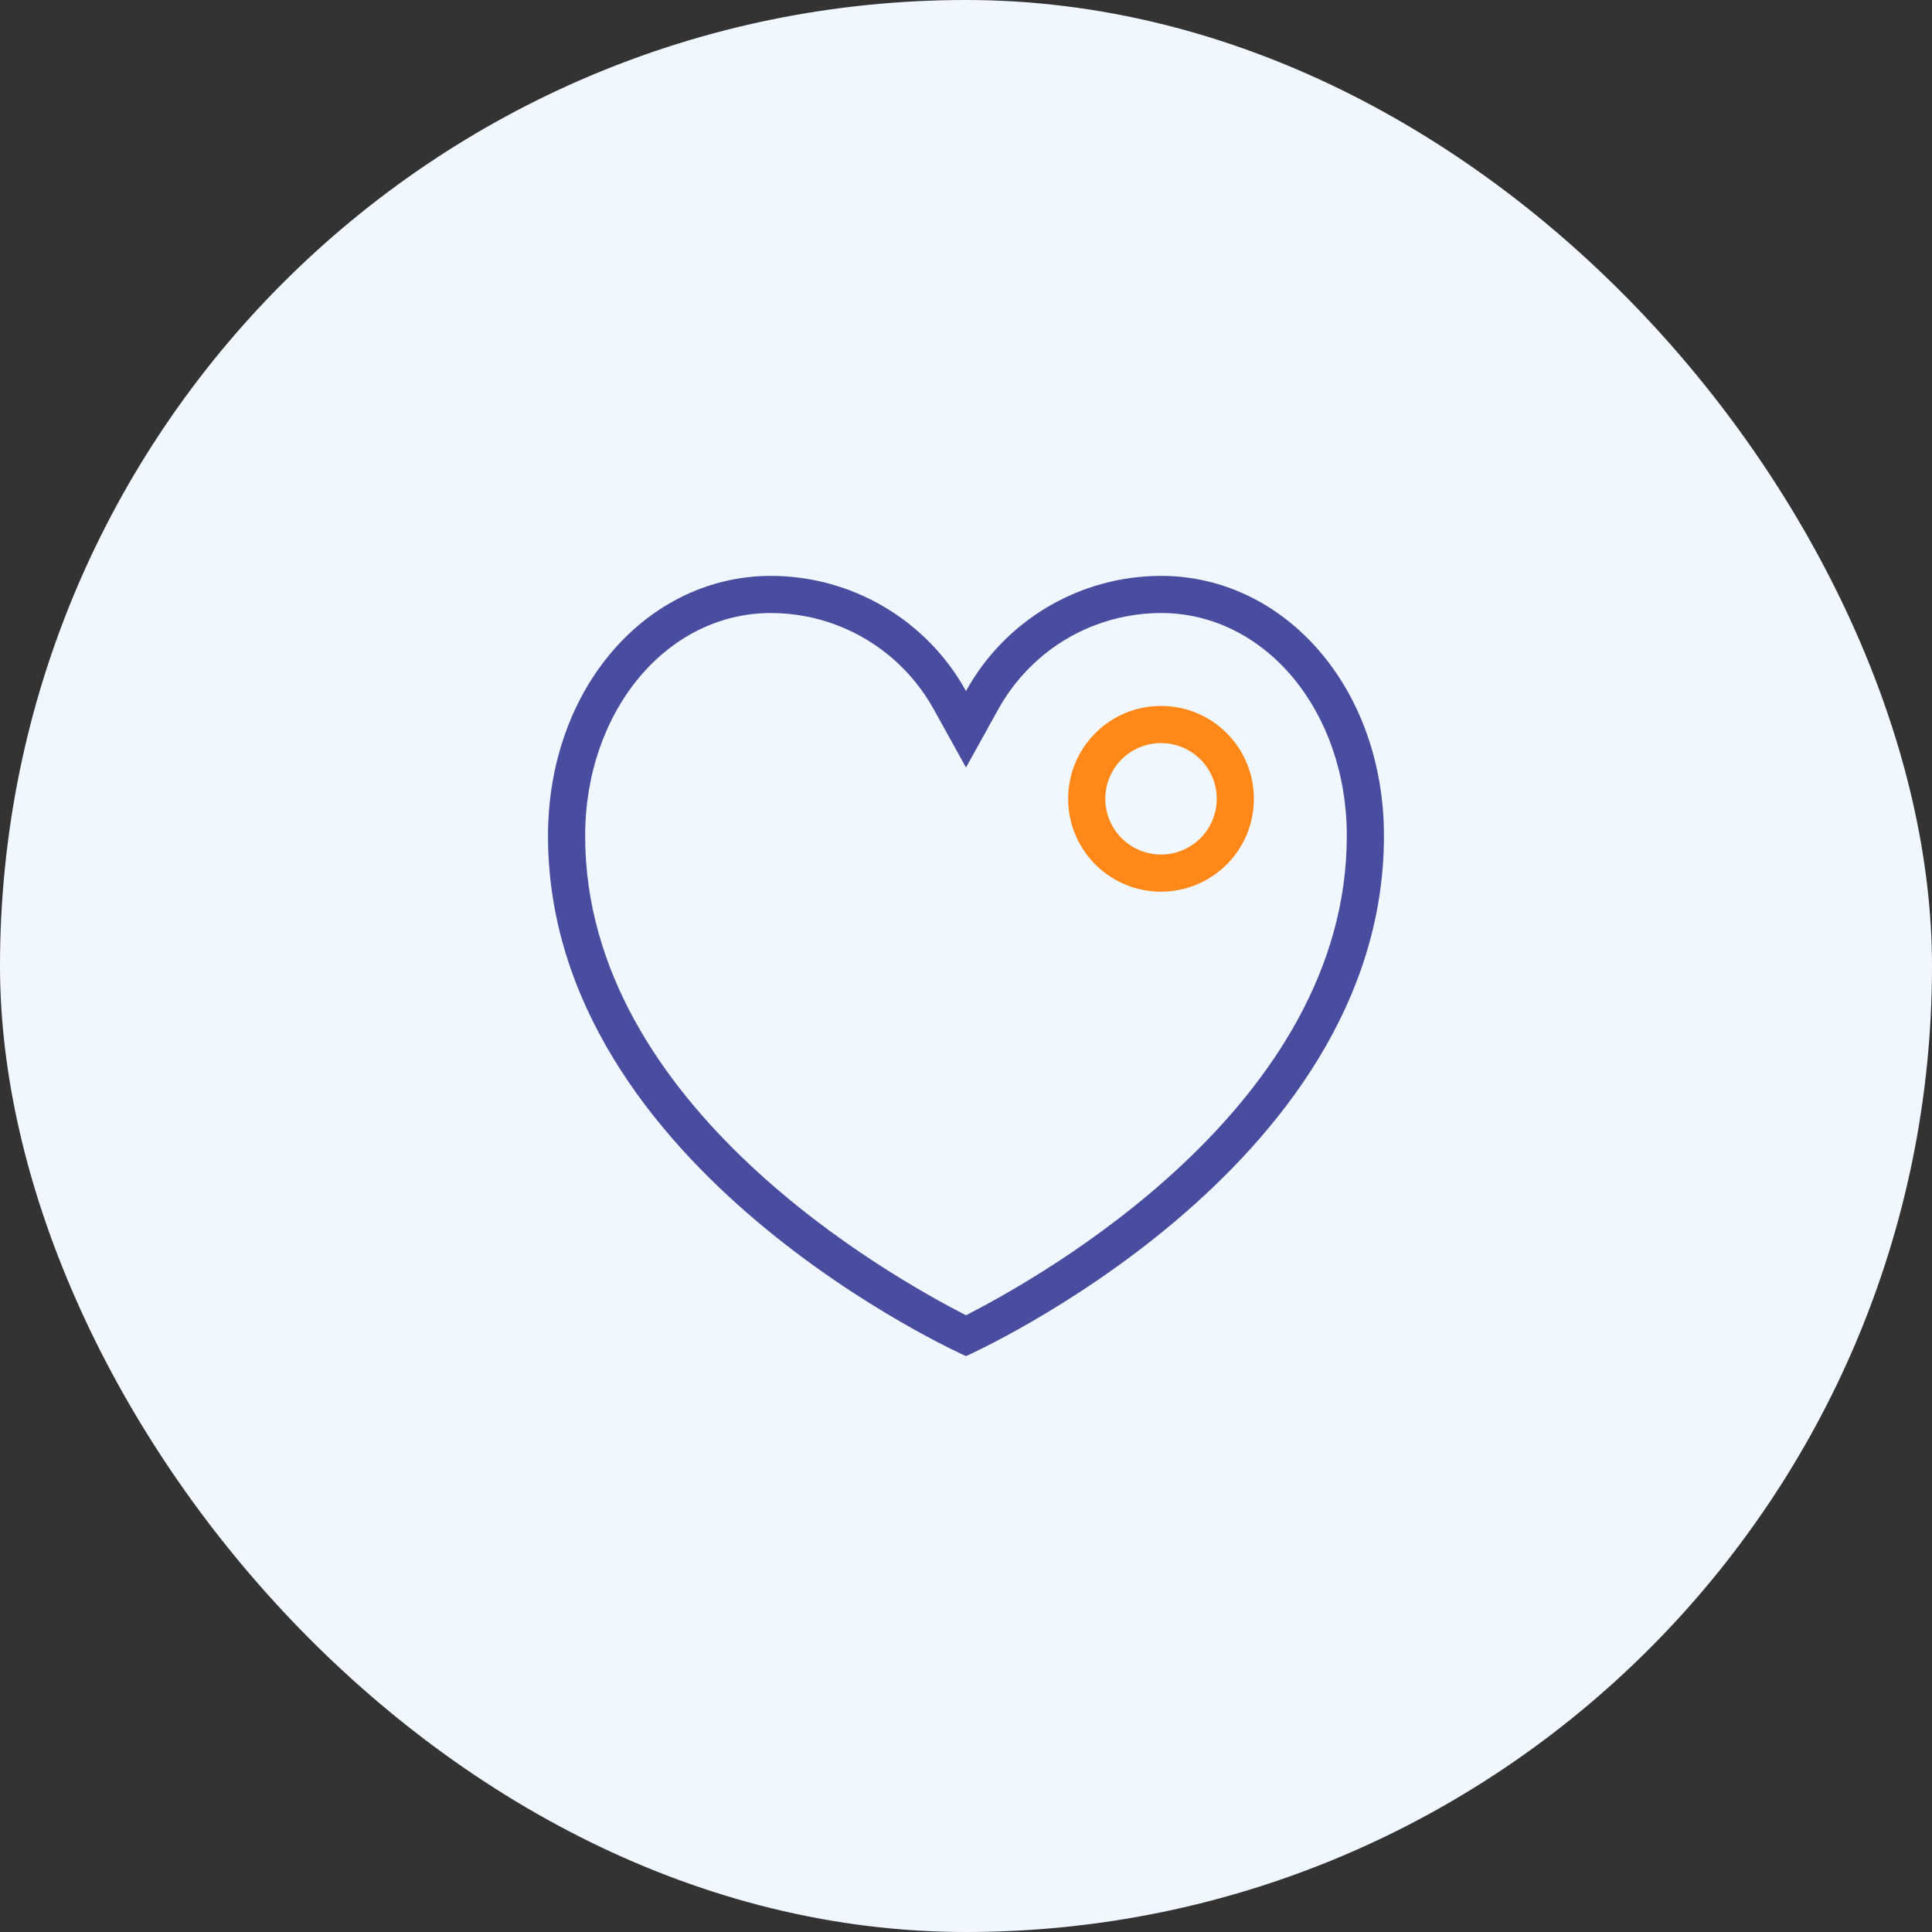
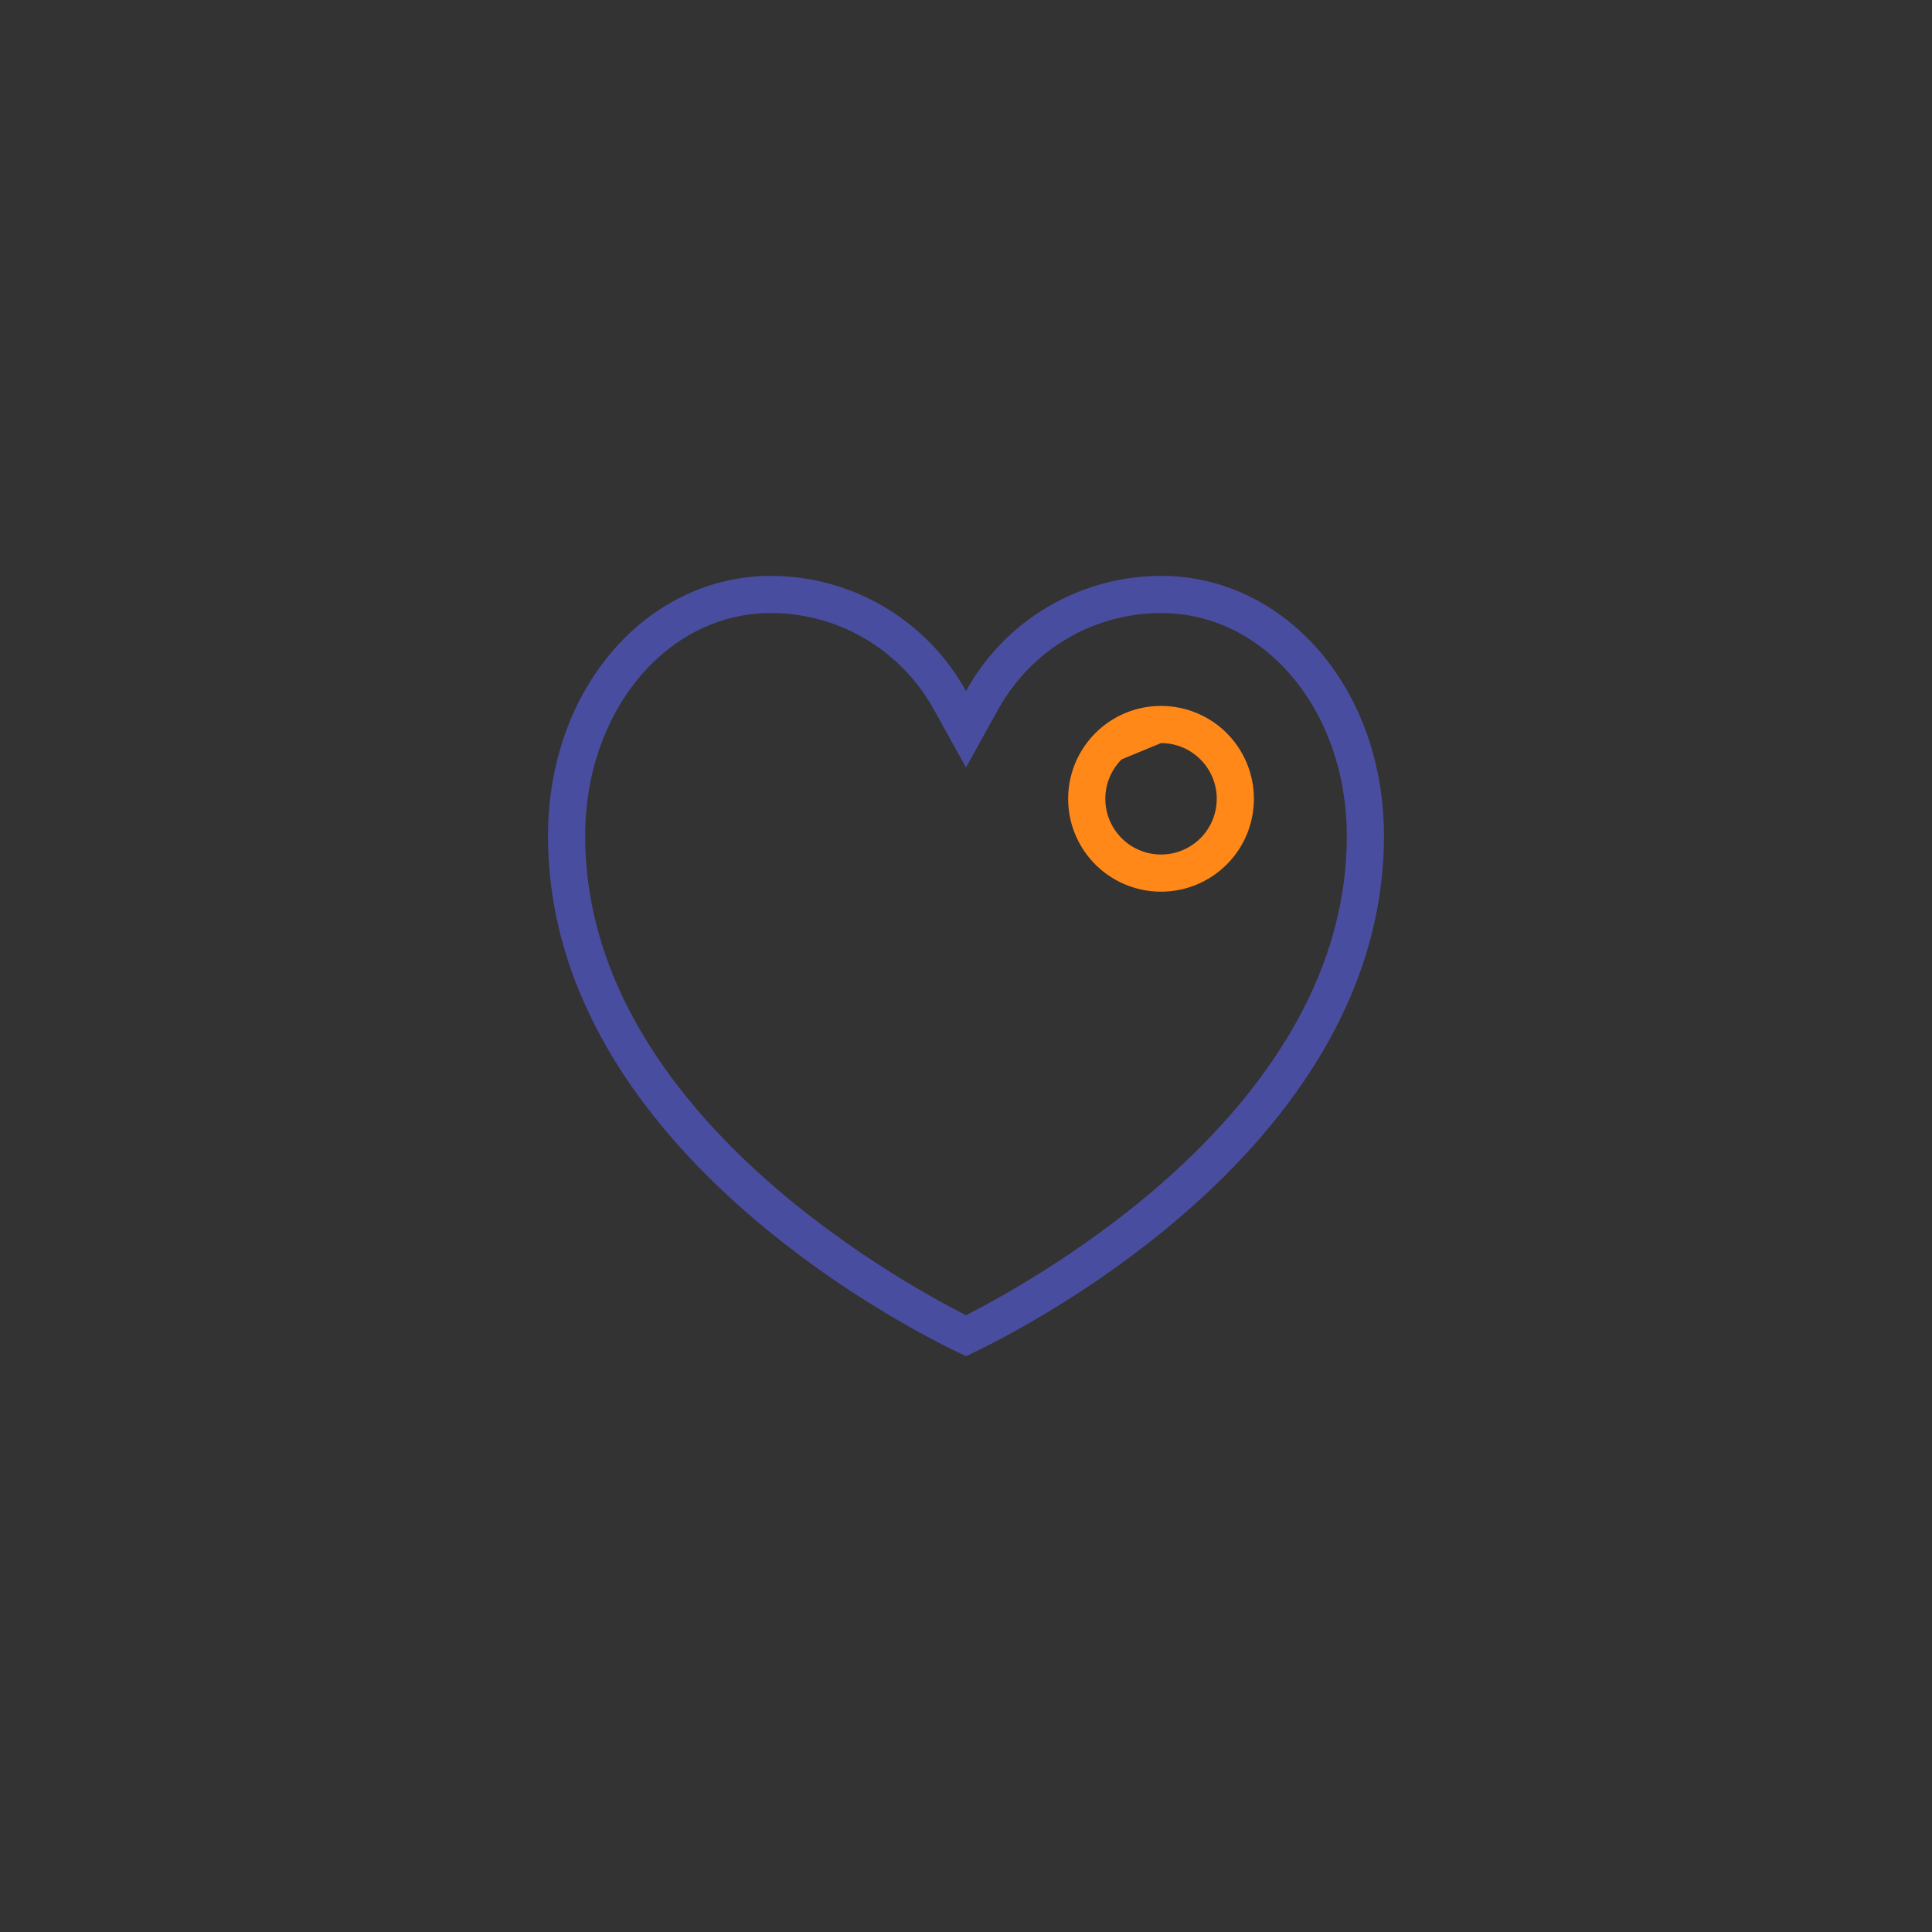
<svg xmlns="http://www.w3.org/2000/svg" width="57" height="57" viewBox="0 0 57 57" fill="none">
  <rect x="0" y="0" width="57" height="57" fill="#333333" stroke="none" />
-   <rect width="57" height="57" rx="28.5" fill="#F1F7FE" />
  <path d="M34.255 18.086C37.324 18.086 39.735 20.976 39.735 24.663C39.735 32.665 30.639 37.708 28.5 38.804C26.36 37.708 17.264 32.665 17.264 24.663C17.264 20.976 19.676 18.086 22.745 18.086C24.092 18.087 25.391 18.583 26.395 19.481C26.854 19.892 27.242 20.376 27.542 20.915L28.5 22.644L29.458 20.915C29.758 20.376 30.145 19.892 30.604 19.481C31.608 18.583 32.908 18.087 34.255 18.086ZM34.255 16.99C33.079 16.991 31.925 17.306 30.913 17.904C29.901 18.501 29.068 19.359 28.5 20.388C27.932 19.359 27.098 18.501 26.086 17.904C25.074 17.306 23.92 16.991 22.745 16.99C19.112 16.99 16.168 20.279 16.168 24.663C16.168 34.529 28.5 40.01 28.5 40.01C28.5 40.01 40.831 34.529 40.831 24.663C40.831 20.279 37.887 16.99 34.255 16.99Z" fill="#494D9F" />
-   <path d="M34.254 21.923C34.579 21.923 34.897 22.019 35.167 22.2C35.438 22.381 35.649 22.637 35.773 22.938C35.898 23.238 35.93 23.569 35.867 23.888C35.803 24.207 35.647 24.5 35.417 24.73C35.187 24.96 34.894 25.116 34.575 25.18C34.256 25.243 33.925 25.211 33.625 25.086C33.324 24.962 33.068 24.751 32.887 24.48C32.706 24.21 32.61 23.892 32.61 23.567C32.61 23.131 32.783 22.713 33.091 22.404C33.4 22.096 33.818 21.923 34.254 21.923ZM34.254 20.827C33.712 20.827 33.182 20.987 32.732 21.288C32.281 21.59 31.93 22.018 31.722 22.518C31.515 23.019 31.461 23.57 31.566 24.102C31.672 24.633 31.933 25.122 32.316 25.505C32.7 25.888 33.188 26.149 33.719 26.255C34.251 26.36 34.802 26.306 35.303 26.099C35.803 25.891 36.231 25.54 36.533 25.09C36.834 24.639 36.994 24.109 36.994 23.567C36.994 22.84 36.706 22.143 36.192 21.629C35.678 21.115 34.981 20.827 34.254 20.827Z" fill="#FF8819" />
+   <path d="M34.254 21.923C34.579 21.923 34.897 22.019 35.167 22.2C35.438 22.381 35.649 22.637 35.773 22.938C35.898 23.238 35.93 23.569 35.867 23.888C35.803 24.207 35.647 24.5 35.417 24.73C35.187 24.96 34.894 25.116 34.575 25.18C34.256 25.243 33.925 25.211 33.625 25.086C33.324 24.962 33.068 24.751 32.887 24.48C32.706 24.21 32.61 23.892 32.61 23.567C32.61 23.131 32.783 22.713 33.091 22.404ZM34.254 20.827C33.712 20.827 33.182 20.987 32.732 21.288C32.281 21.59 31.93 22.018 31.722 22.518C31.515 23.019 31.461 23.57 31.566 24.102C31.672 24.633 31.933 25.122 32.316 25.505C32.7 25.888 33.188 26.149 33.719 26.255C34.251 26.36 34.802 26.306 35.303 26.099C35.803 25.891 36.231 25.54 36.533 25.09C36.834 24.639 36.994 24.109 36.994 23.567C36.994 22.84 36.706 22.143 36.192 21.629C35.678 21.115 34.981 20.827 34.254 20.827Z" fill="#FF8819" />
</svg>